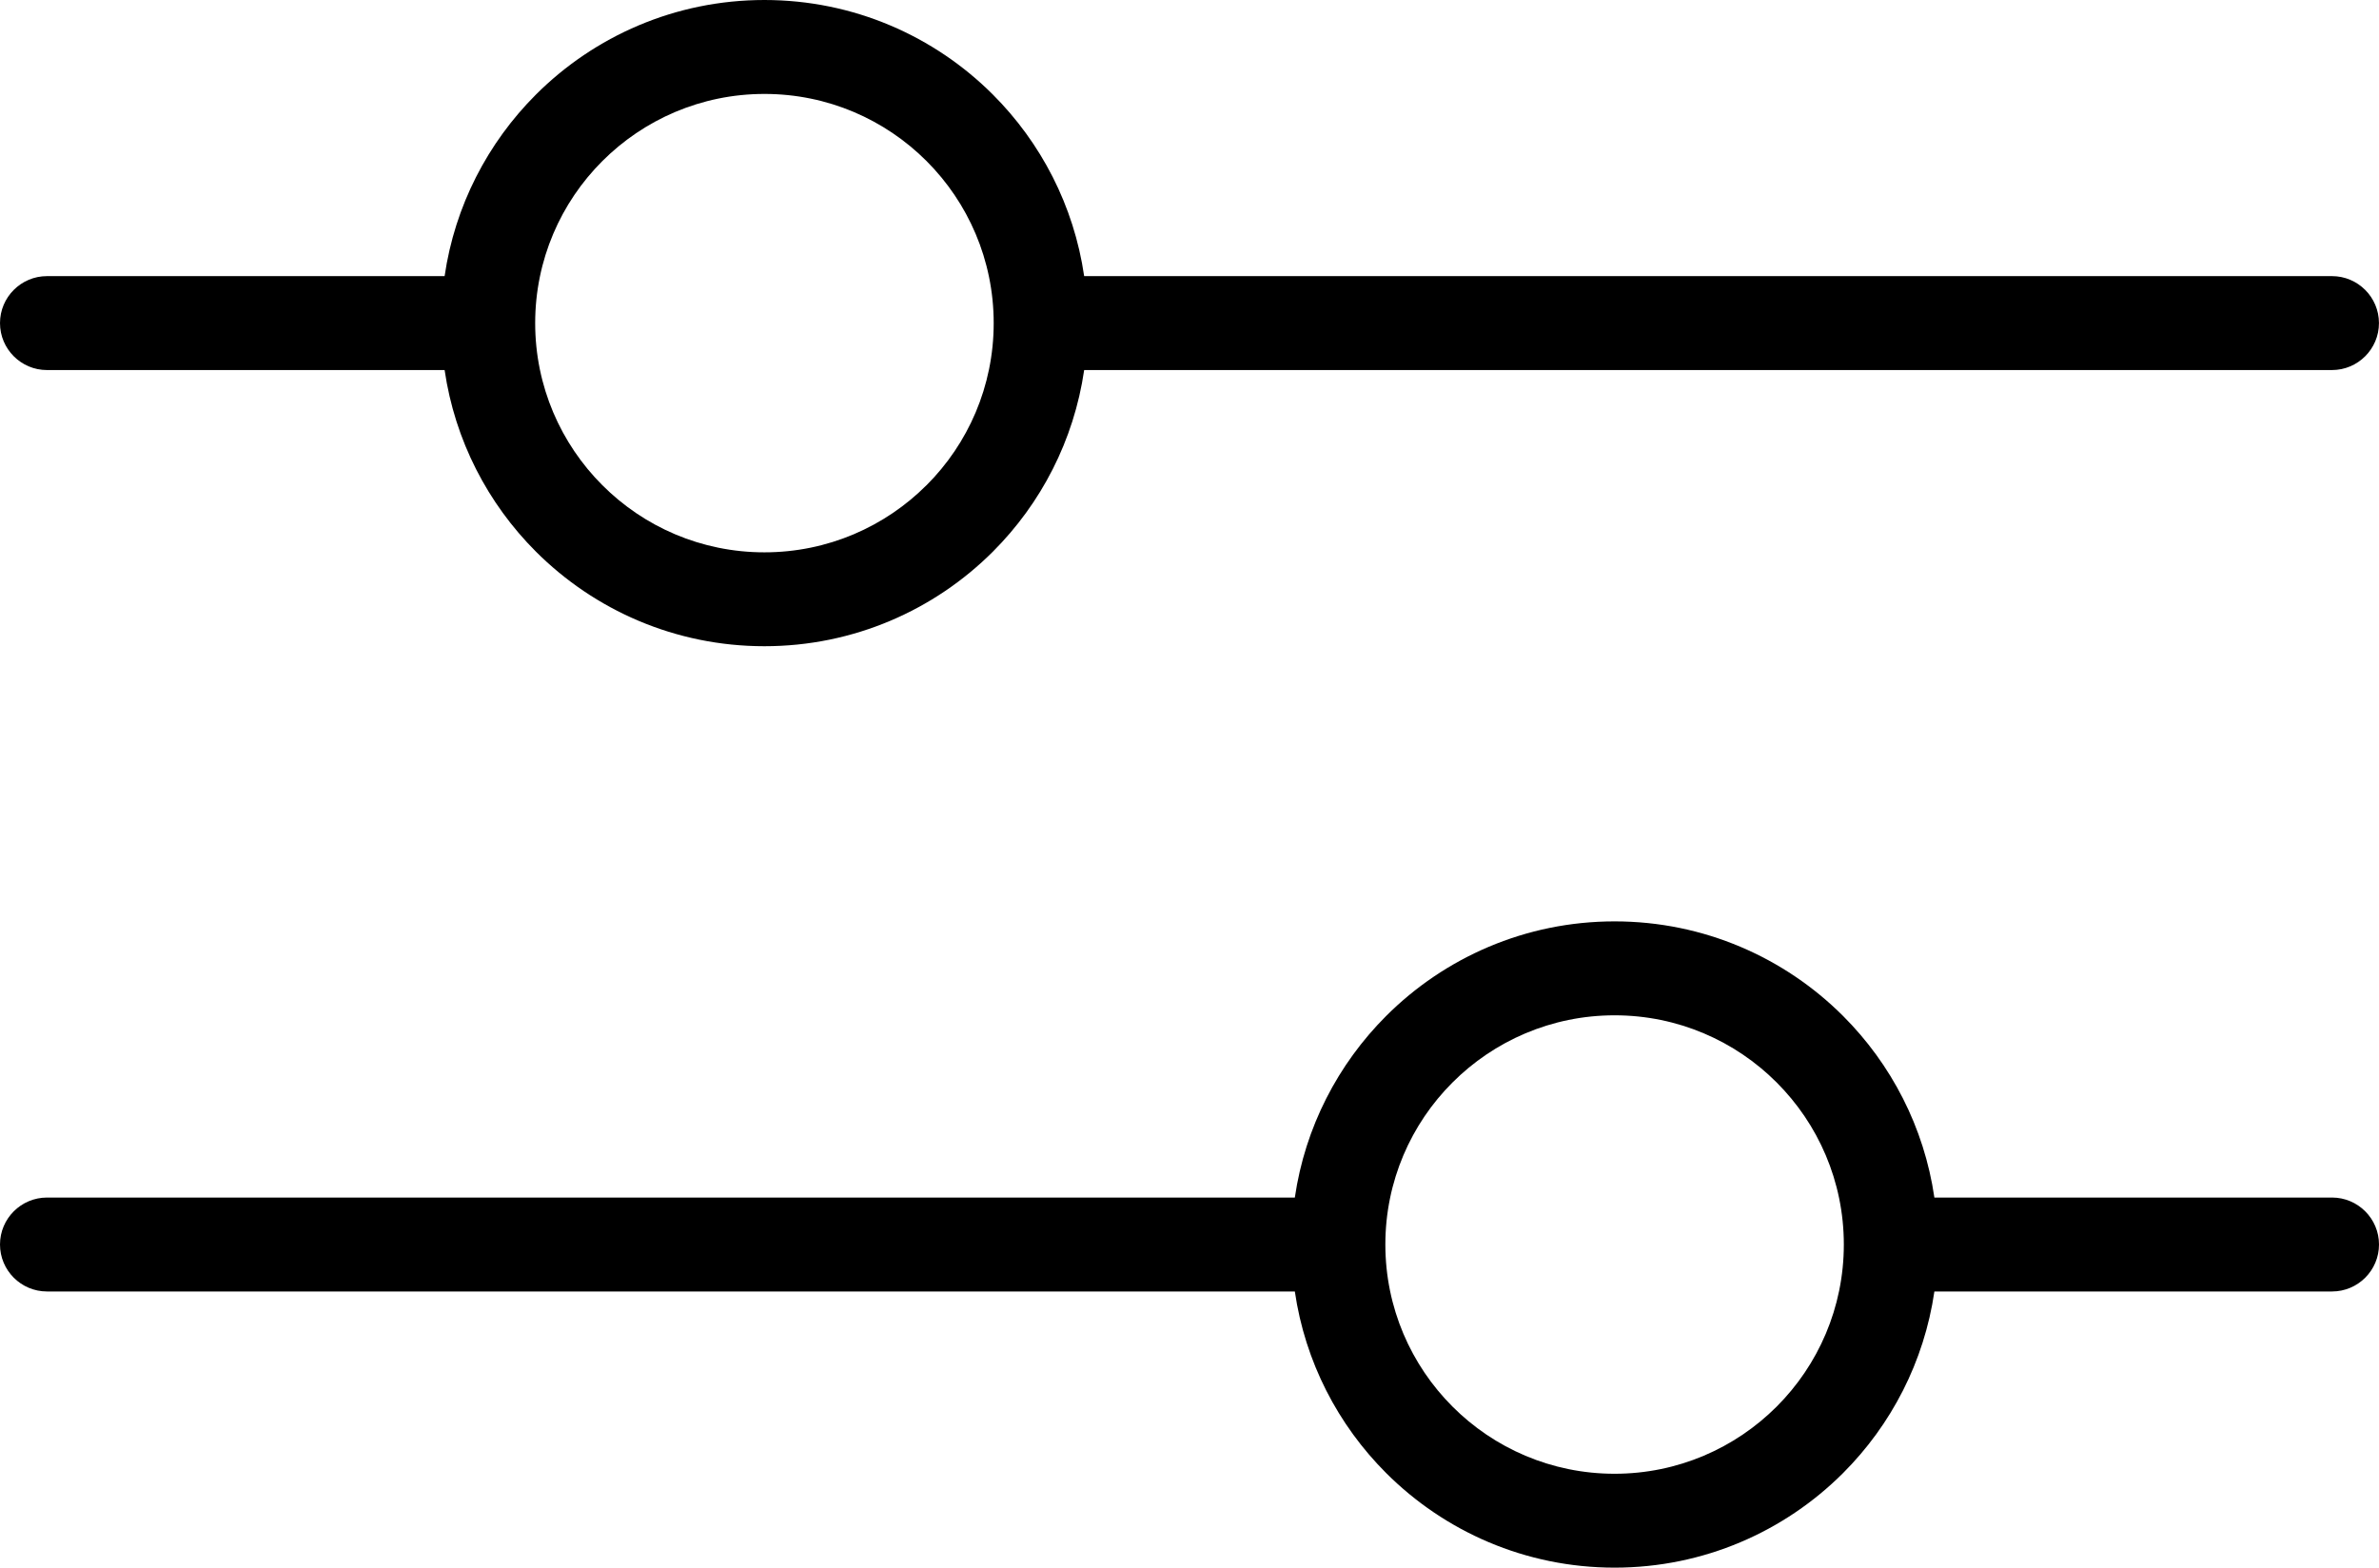
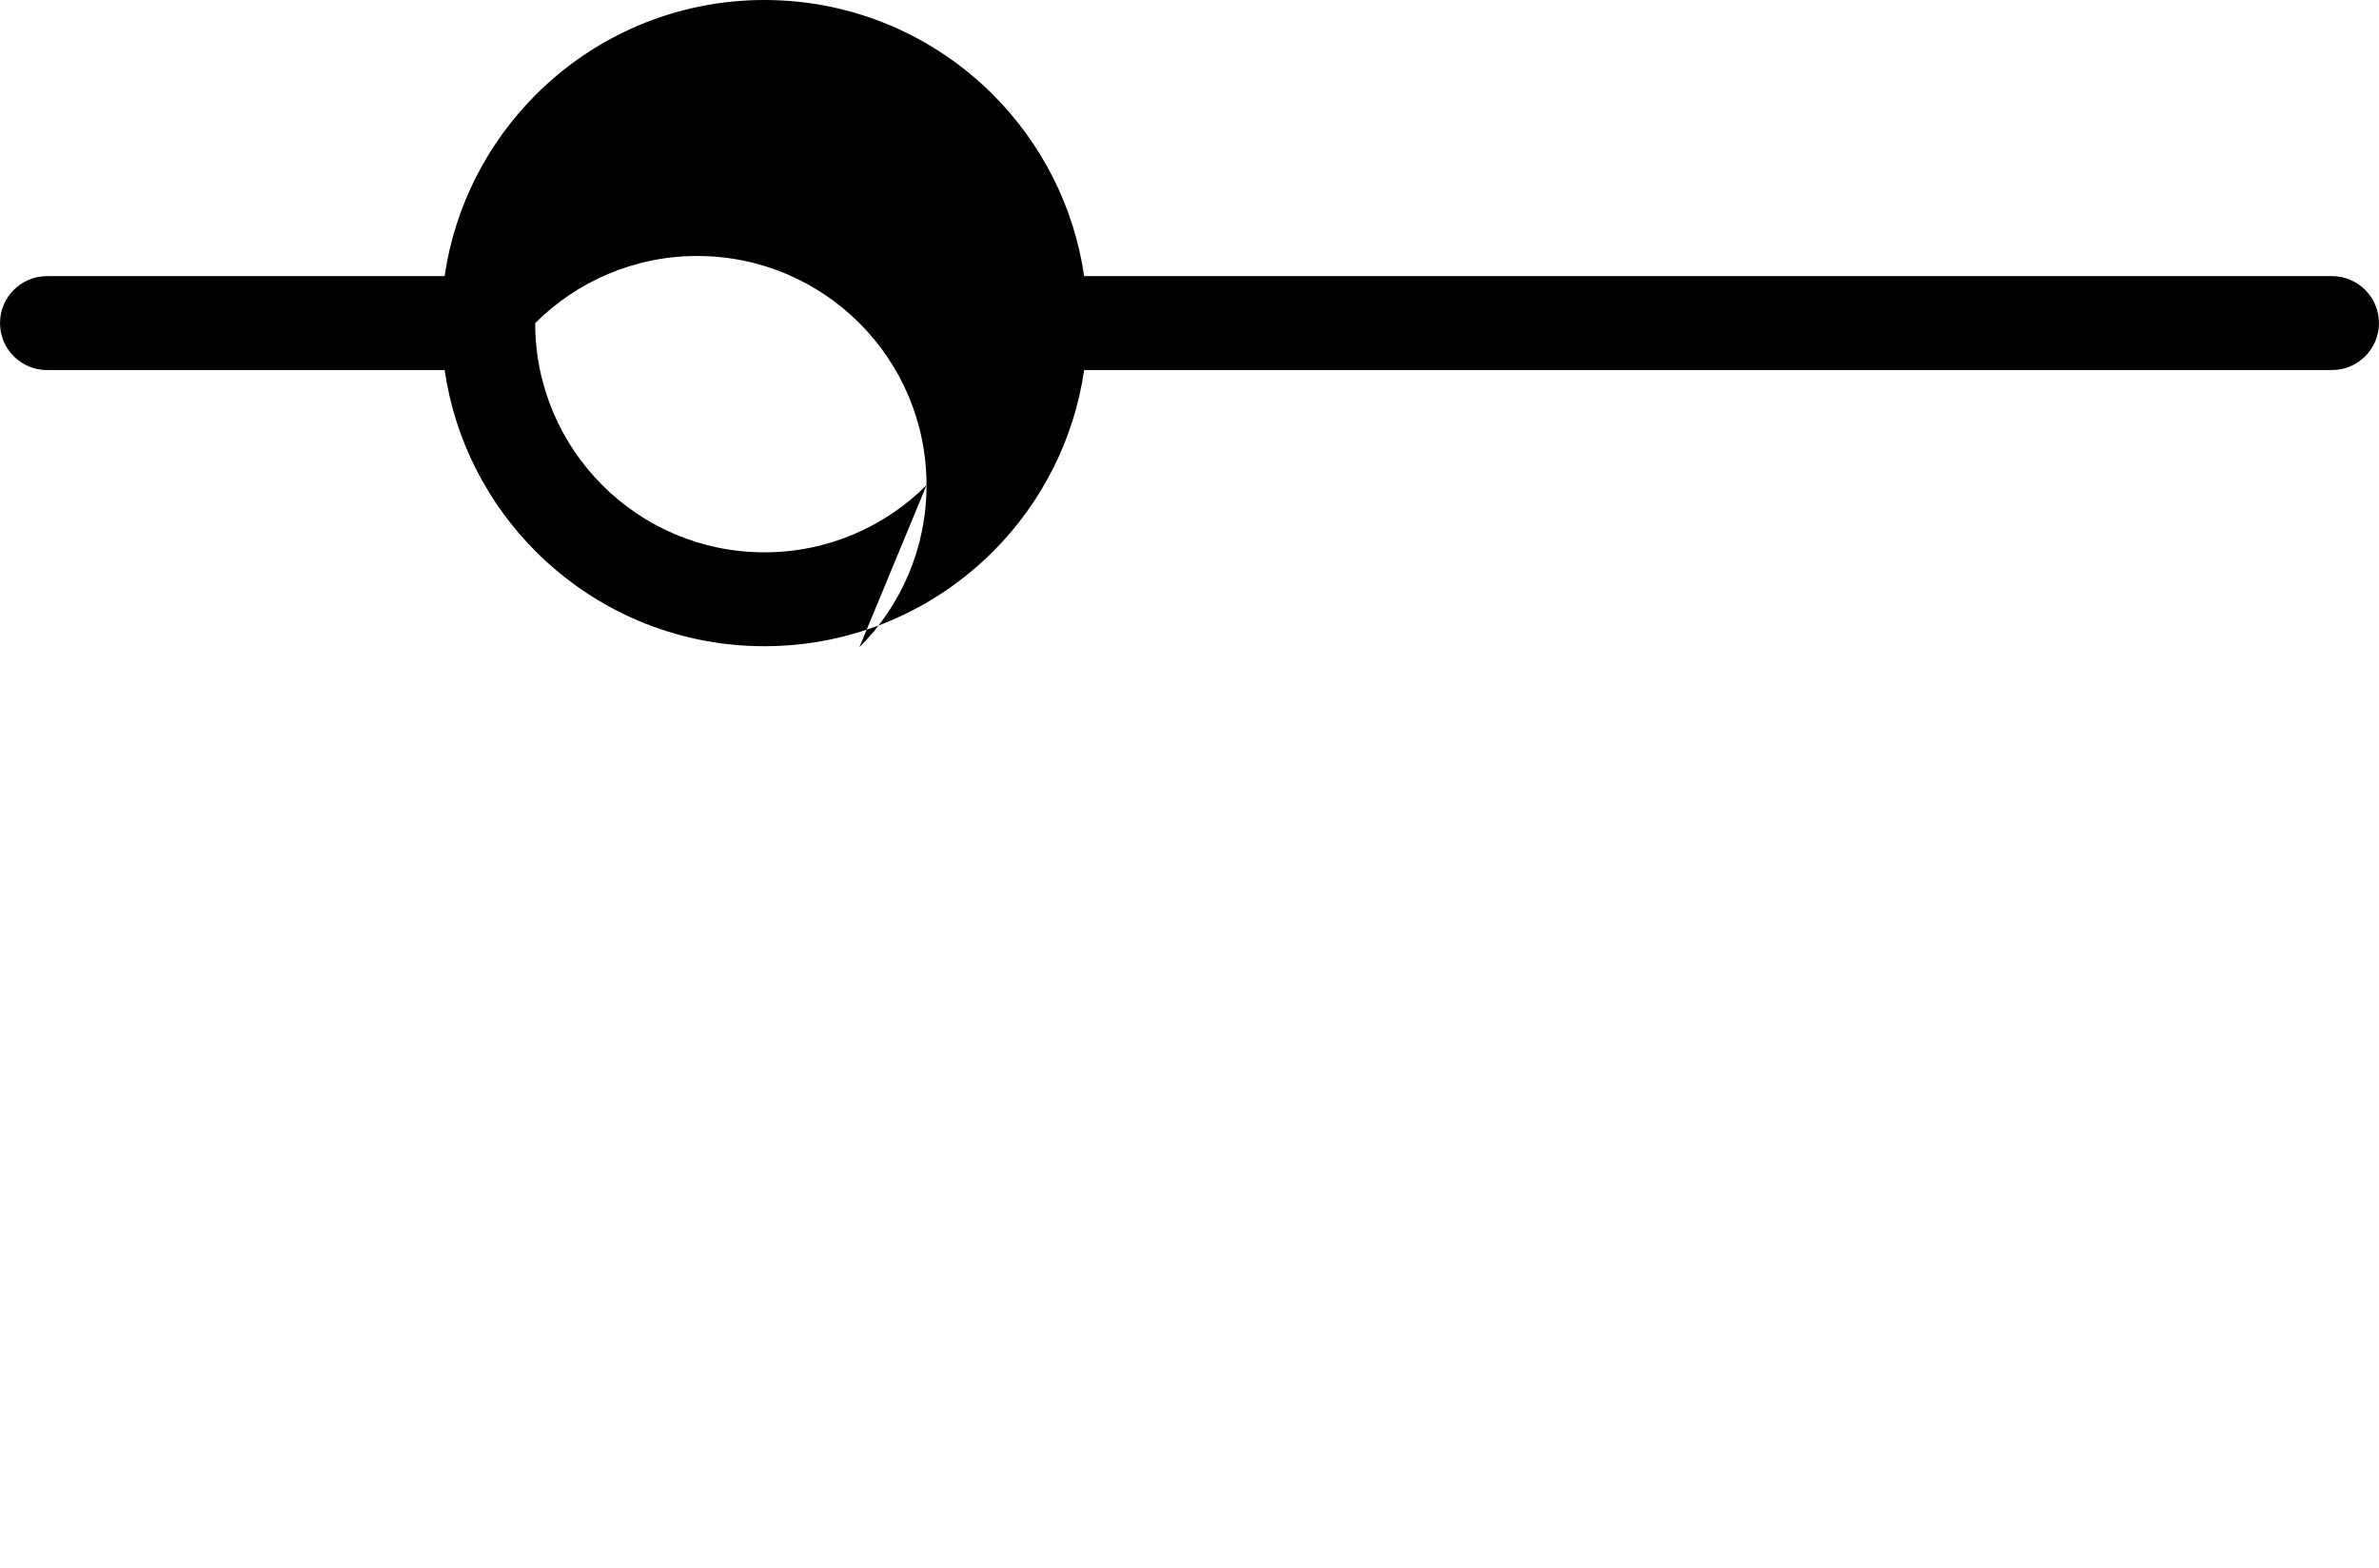
<svg xmlns="http://www.w3.org/2000/svg" id="a" viewBox="0 0 540.9 356.49">
-   <path d="M530.22,272.32h-90.41c-2.33-16.02-9.84-30.37-20.75-41.28-13.29-13.29-31.68-21.52-51.96-21.52s-38.66,8.23-51.95,21.52c-10.91,10.91-18.42,25.27-20.75,41.28H10.69C4.79,272.32,0,277.11,0,283s4.79,10.68,10.68,10.68H294.4c2.33,16.02,9.84,30.37,20.75,41.28,13.29,13.29,31.67,21.52,51.95,21.52s38.67-8.23,51.96-21.52h0c10.91-10.91,18.42-25.27,20.75-41.28h90.41c5.89,0,10.68-4.79,10.68-10.68s-4.79-10.68-10.68-10.68Zm-126.27,47.54c-9.42,9.42-22.46,15.27-36.85,15.27s-27.43-5.84-36.85-15.27c-9.42-9.42-15.27-22.47-15.27-36.86s5.84-27.43,15.27-36.85c9.42-9.42,22.46-15.27,36.85-15.27s27.43,5.84,36.85,15.27c9.42,9.42,15.27,22.46,15.27,36.85s-5.84,27.43-15.27,36.86Z" />
-   <path d="M530.21,62.79h0s-283.71,0-283.71,0c-2.33-16.02-9.84-30.37-20.75-41.28C212.47,8.23,194.09,0,173.8,0s-38.67,8.23-51.96,21.52c-10.91,10.91-18.42,25.25-20.75,41.27H10.68c-5.89,0-10.68,4.79-10.68,10.68s4.79,10.68,10.68,10.68H101.09c2.33,16.01,9.84,30.37,20.75,41.28,13.29,13.29,31.68,21.52,51.96,21.52s38.67-8.23,51.96-21.52c10.91-10.91,18.41-25.27,20.74-41.28h283.71c5.89,0,10.68-4.79,10.68-10.68s-4.79-10.68-10.68-10.68ZM210.66,110.33c-9.42,9.42-22.46,15.27-36.86,15.27s-27.43-5.84-36.85-15.27h0c-9.42-9.42-15.27-22.46-15.27-36.85s5.84-27.43,15.27-36.85c9.42-9.42,22.46-15.27,36.86-15.27s27.43,5.84,36.85,15.26c9.42,9.42,15.27,22.46,15.27,36.86s-5.84,27.43-15.26,36.85Z" />
+   <path d="M530.21,62.79h0s-283.71,0-283.71,0c-2.33-16.02-9.84-30.37-20.75-41.28C212.47,8.23,194.09,0,173.8,0s-38.67,8.23-51.96,21.52c-10.91,10.91-18.42,25.25-20.75,41.27H10.68c-5.89,0-10.68,4.79-10.68,10.68s4.79,10.68,10.68,10.68H101.09c2.33,16.01,9.84,30.37,20.75,41.28,13.29,13.29,31.68,21.52,51.96,21.52s38.67-8.23,51.96-21.52c10.91-10.91,18.41-25.27,20.74-41.28h283.71c5.89,0,10.68-4.79,10.68-10.68s-4.79-10.68-10.68-10.68ZM210.66,110.33c-9.42,9.42-22.46,15.27-36.86,15.27s-27.43-5.84-36.85-15.27h0c-9.42-9.42-15.27-22.46-15.27-36.85c9.42-9.42,22.46-15.27,36.86-15.27s27.43,5.84,36.85,15.26c9.42,9.42,15.27,22.46,15.27,36.86s-5.84,27.43-15.26,36.85Z" />
</svg>